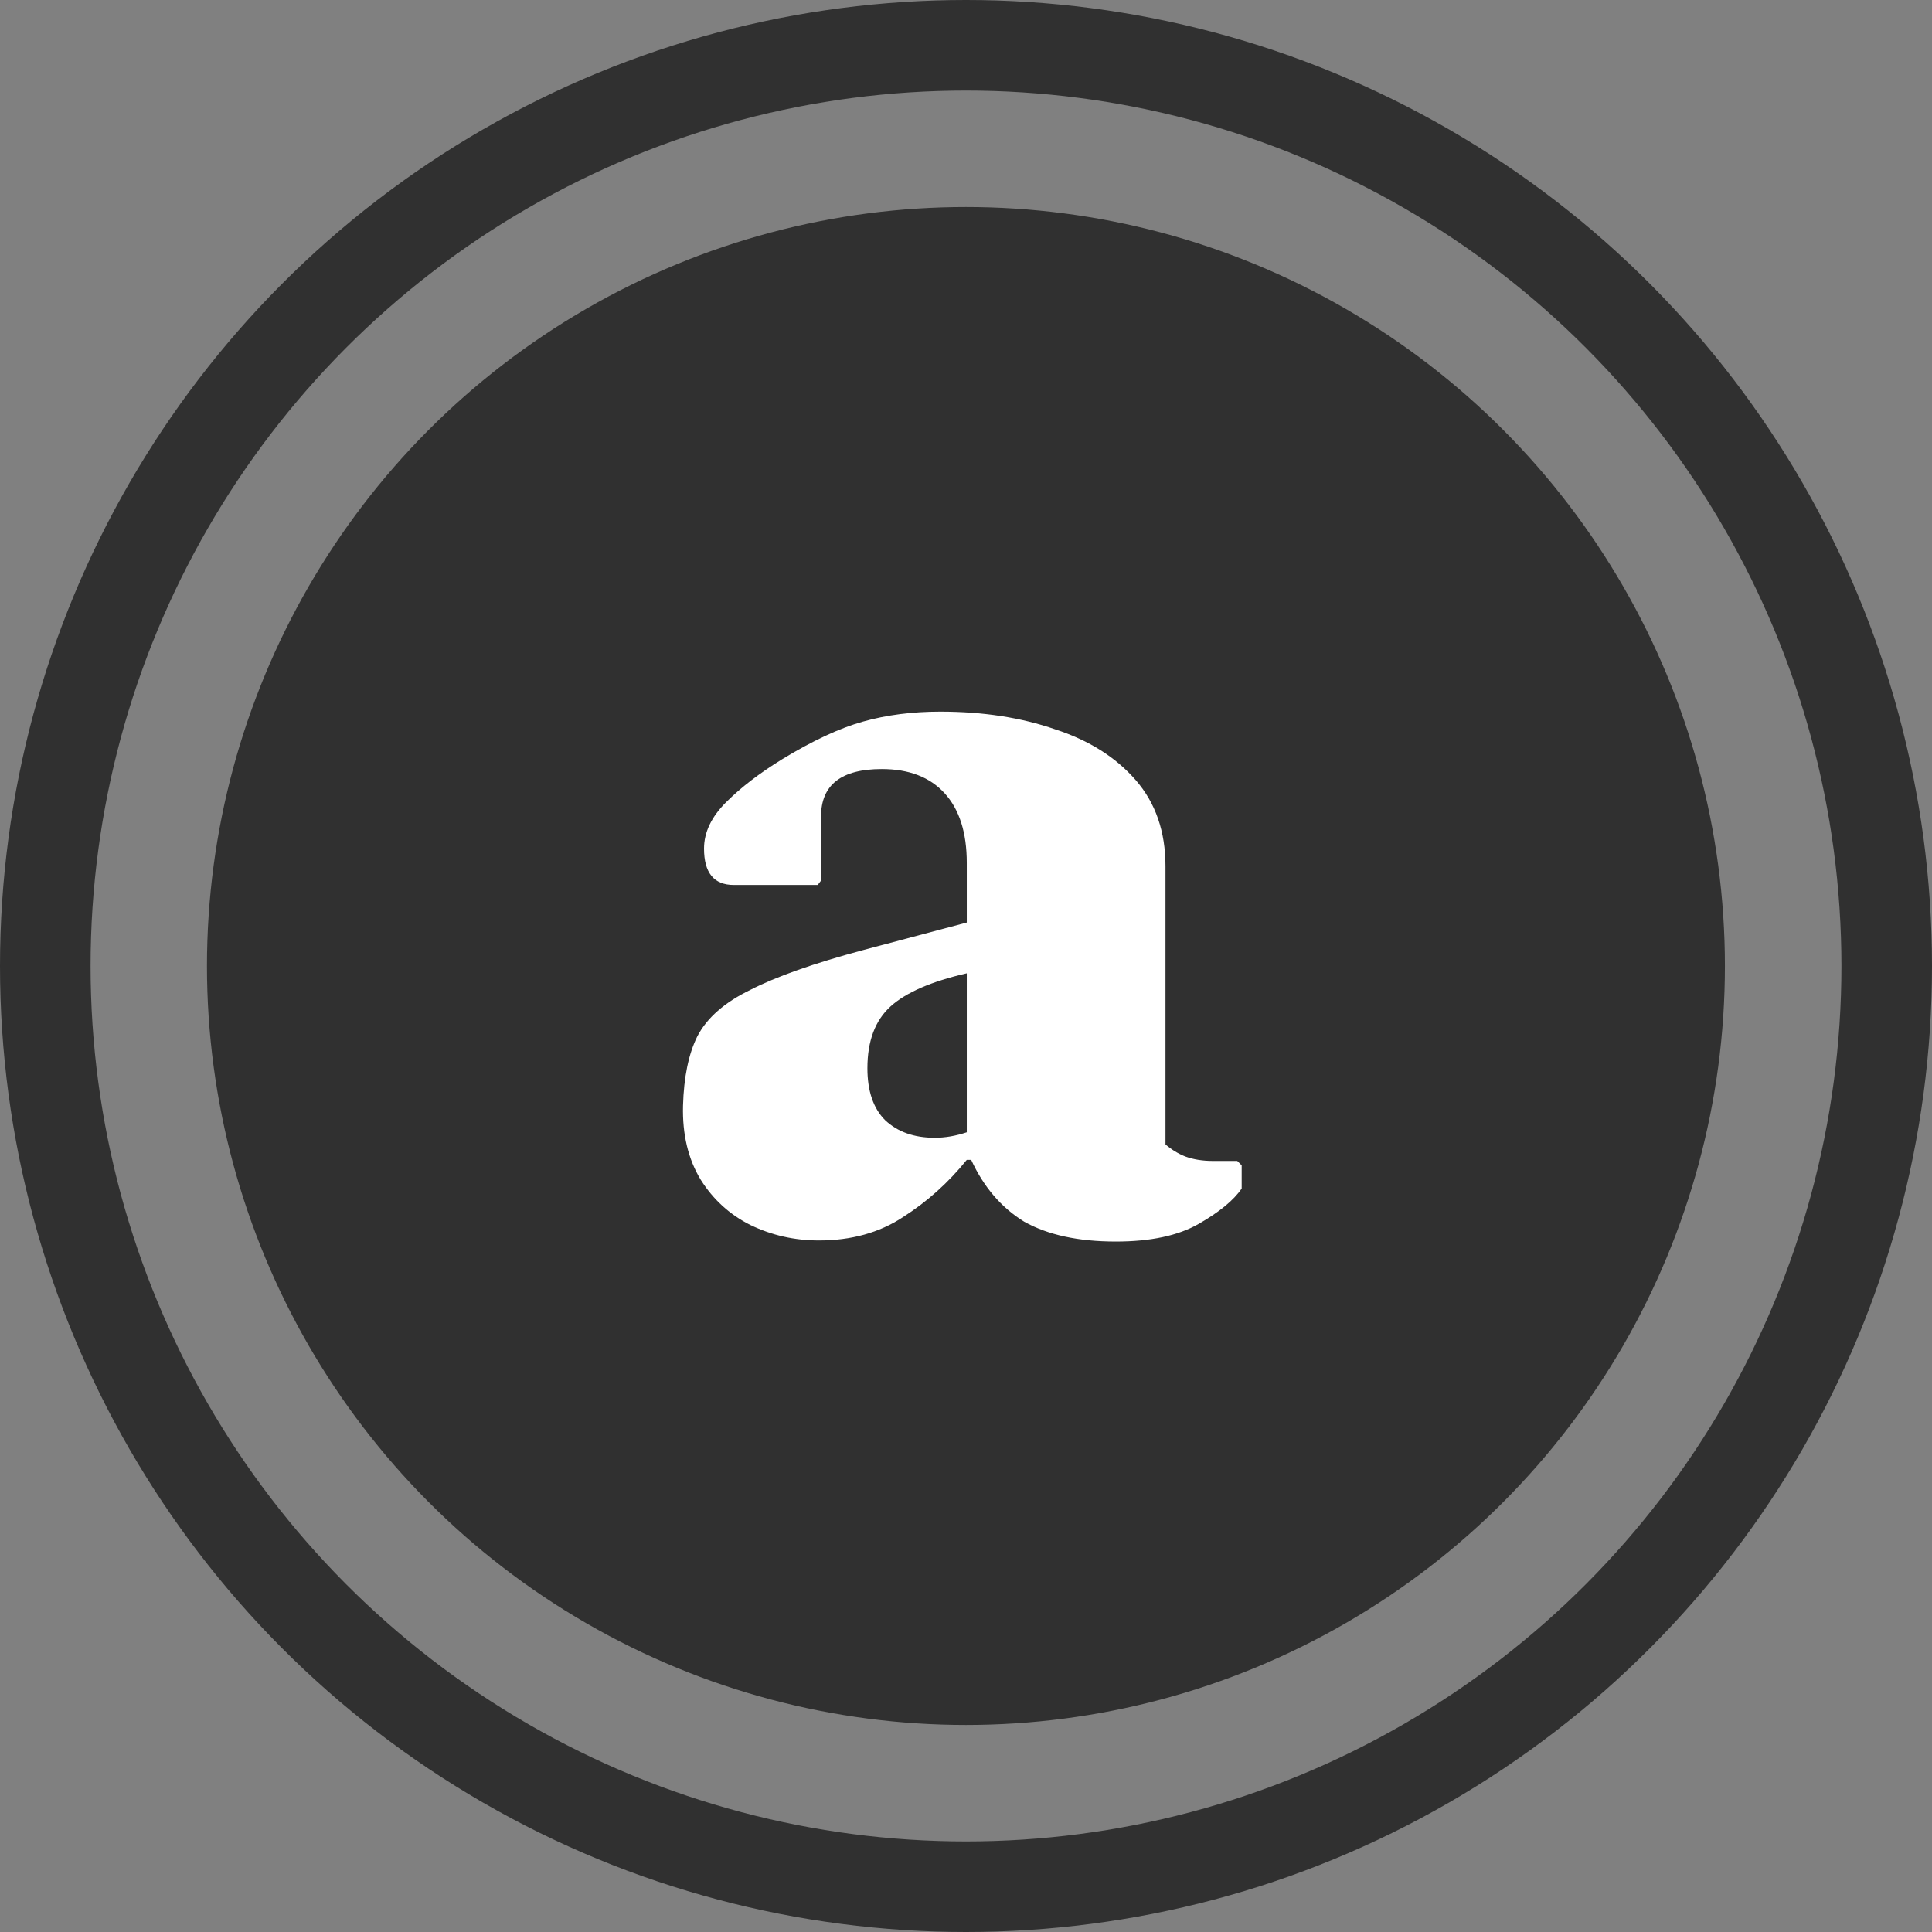
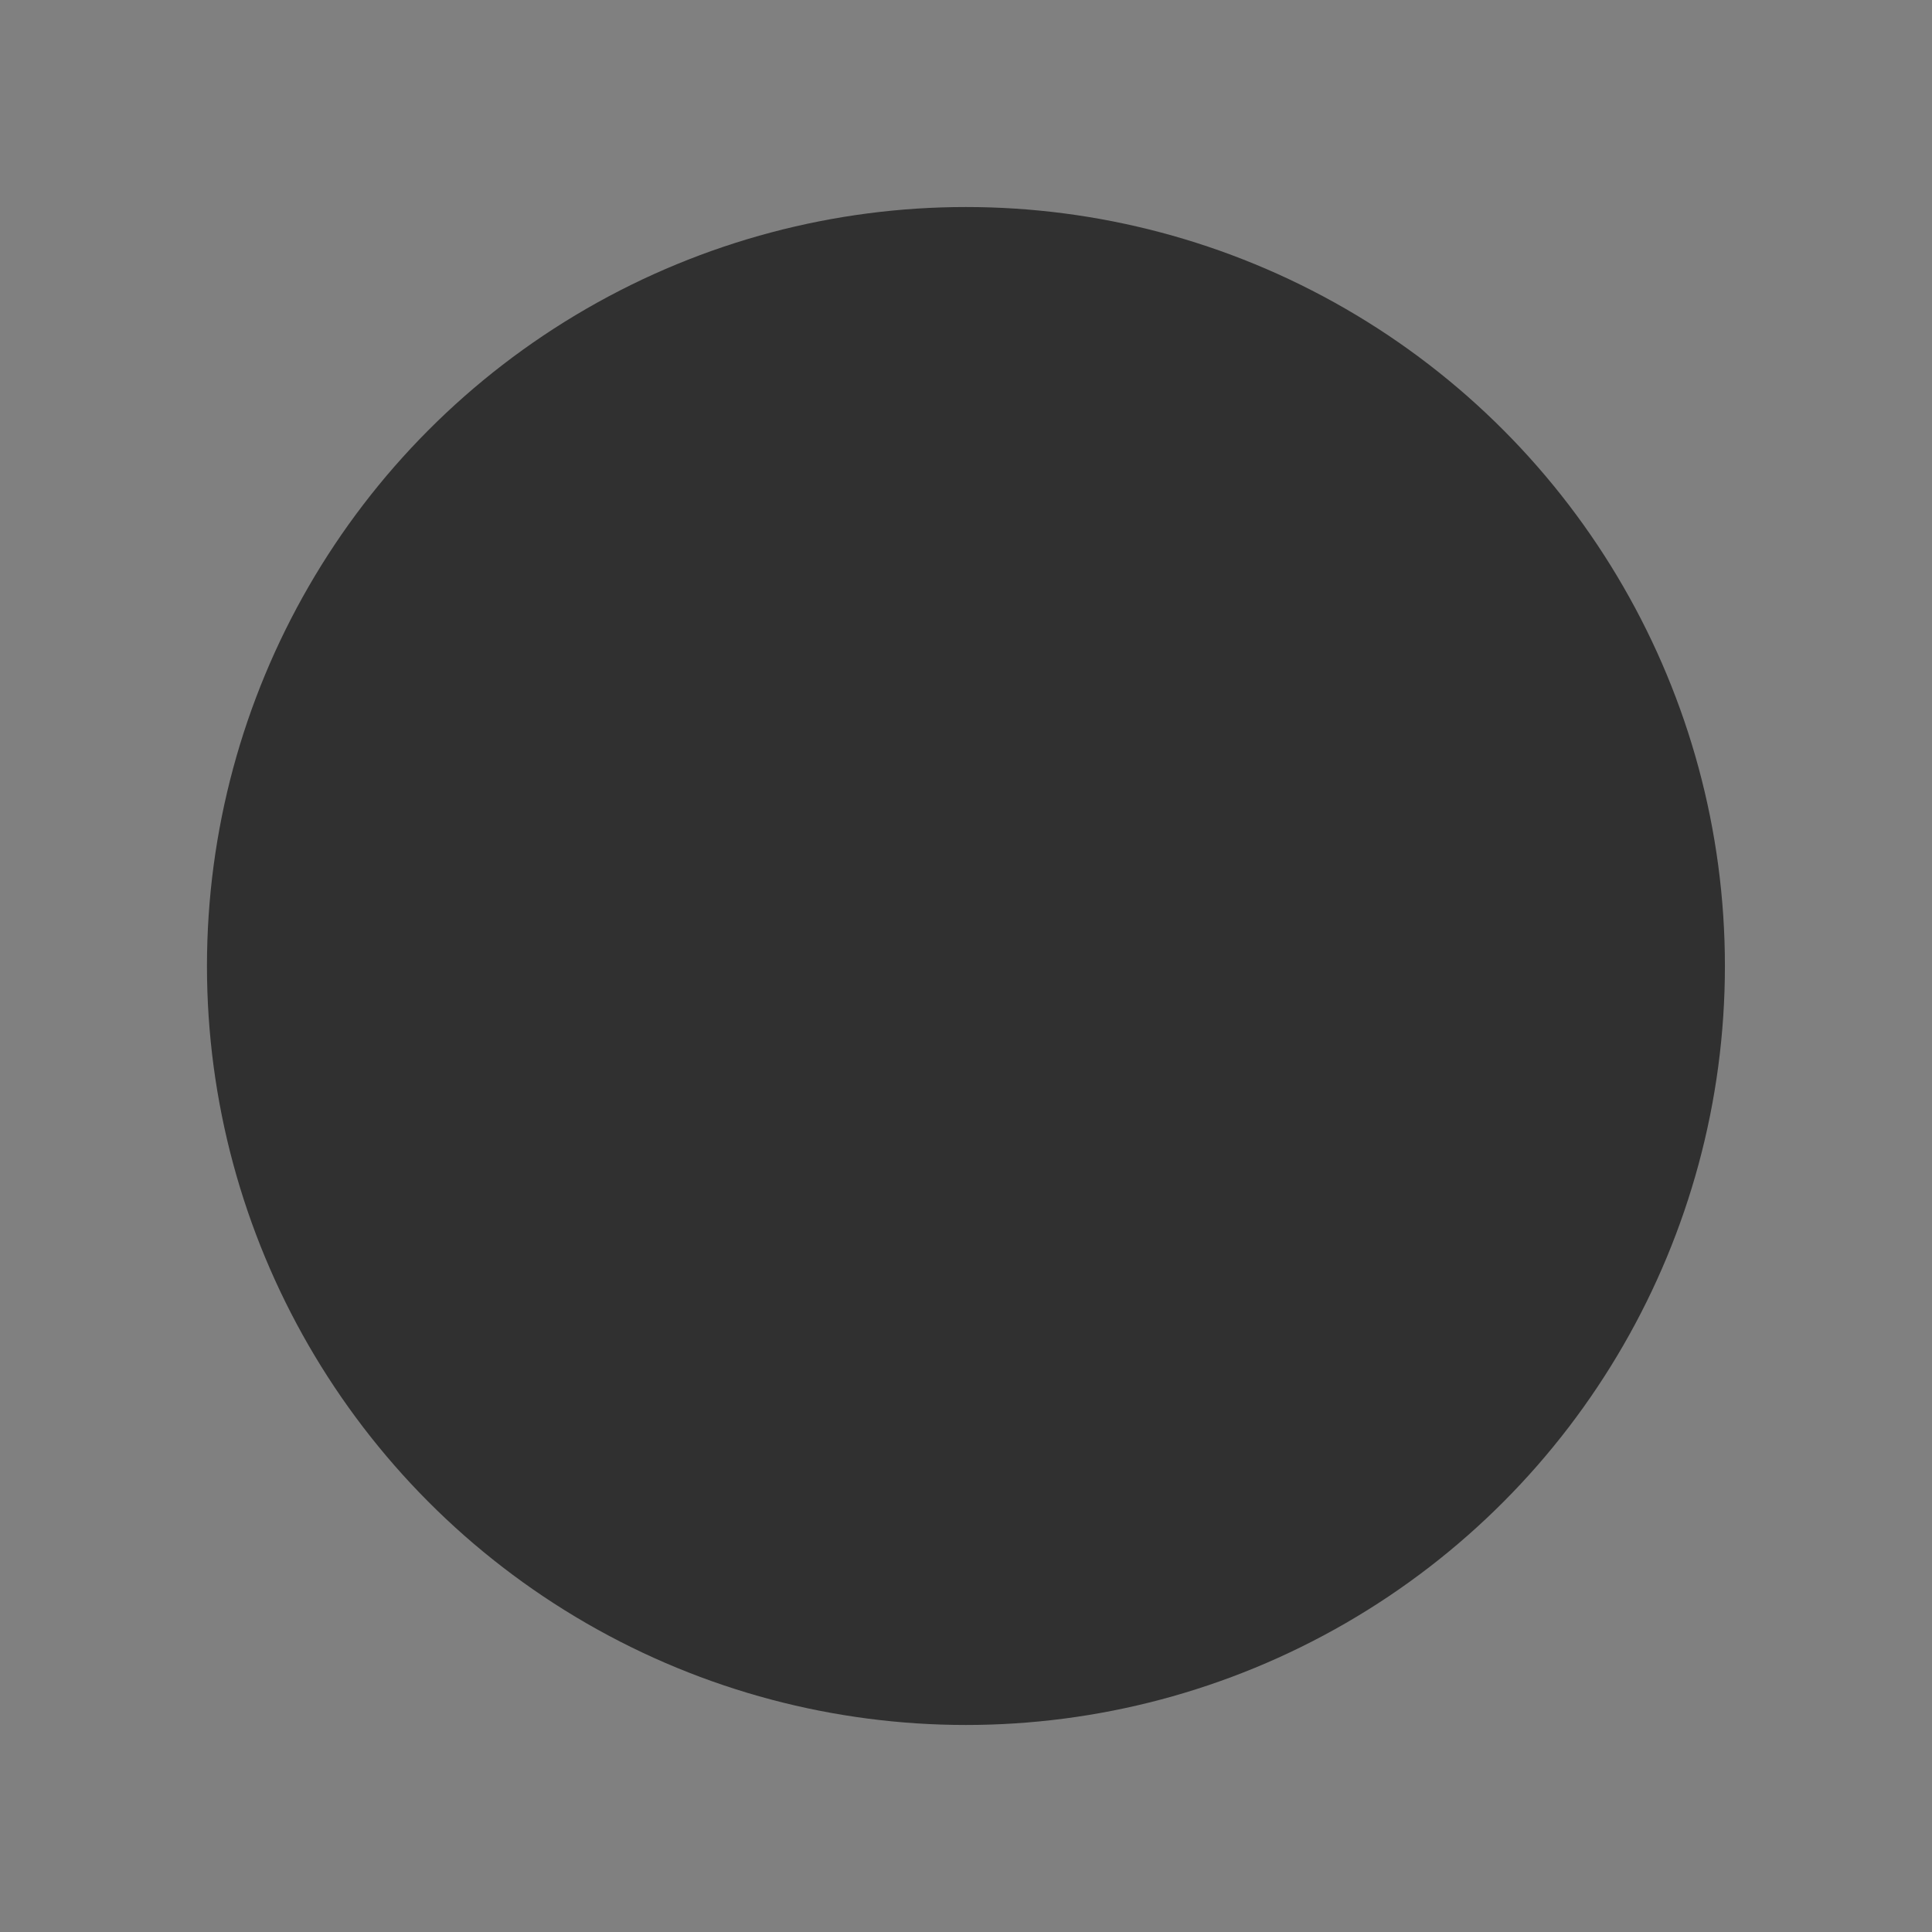
<svg xmlns="http://www.w3.org/2000/svg" width="32" height="32" viewBox="0 0 32 32" fill="none">
  <rect x="0" y="0" width="32" height="32" fill="#808080" stroke="none" />
-   <circle cx="16" cy="16" r="15.25" stroke="#303030" stroke-width="1.5" />
  <circle cx="15.999" cy="16" r="12.571" fill="#303030" />
-   <path d="M13.563 20.546C13.16 20.546 12.783 20.461 12.429 20.29C12.088 20.119 11.813 19.869 11.606 19.54C11.399 19.199 11.301 18.791 11.313 18.315C11.326 17.84 11.405 17.456 11.551 17.163C11.71 16.858 12.002 16.602 12.429 16.395C12.856 16.176 13.477 15.956 14.294 15.737L16.013 15.28V14.292C16.013 13.792 15.891 13.408 15.647 13.14C15.403 12.872 15.056 12.738 14.605 12.738C13.934 12.738 13.599 13 13.599 13.524V14.585L13.544 14.658H12.155C11.825 14.658 11.661 14.457 11.661 14.055C11.661 13.786 11.783 13.53 12.027 13.287C12.271 13.043 12.581 12.805 12.959 12.573C13.459 12.269 13.904 12.061 14.294 11.952C14.684 11.842 15.111 11.787 15.574 11.787C16.281 11.787 16.915 11.885 17.476 12.08C18.037 12.262 18.482 12.543 18.811 12.921C19.14 13.299 19.304 13.774 19.304 14.347V18.955C19.402 19.04 19.512 19.108 19.634 19.156C19.768 19.205 19.92 19.229 20.091 19.229H20.493L20.566 19.302V19.686C20.432 19.882 20.194 20.077 19.853 20.272C19.512 20.467 19.055 20.564 18.482 20.564C17.86 20.564 17.354 20.454 16.964 20.235C16.586 20.003 16.293 19.662 16.086 19.211H16.013C15.708 19.589 15.355 19.906 14.952 20.162C14.562 20.418 14.099 20.546 13.563 20.546ZM14.367 17.693C14.367 18.071 14.465 18.358 14.66 18.553C14.867 18.748 15.141 18.845 15.483 18.845C15.653 18.845 15.83 18.815 16.013 18.754V16.121C15.428 16.255 15.007 16.438 14.751 16.669C14.495 16.901 14.367 17.242 14.367 17.693Z" fill="white" />
</svg>